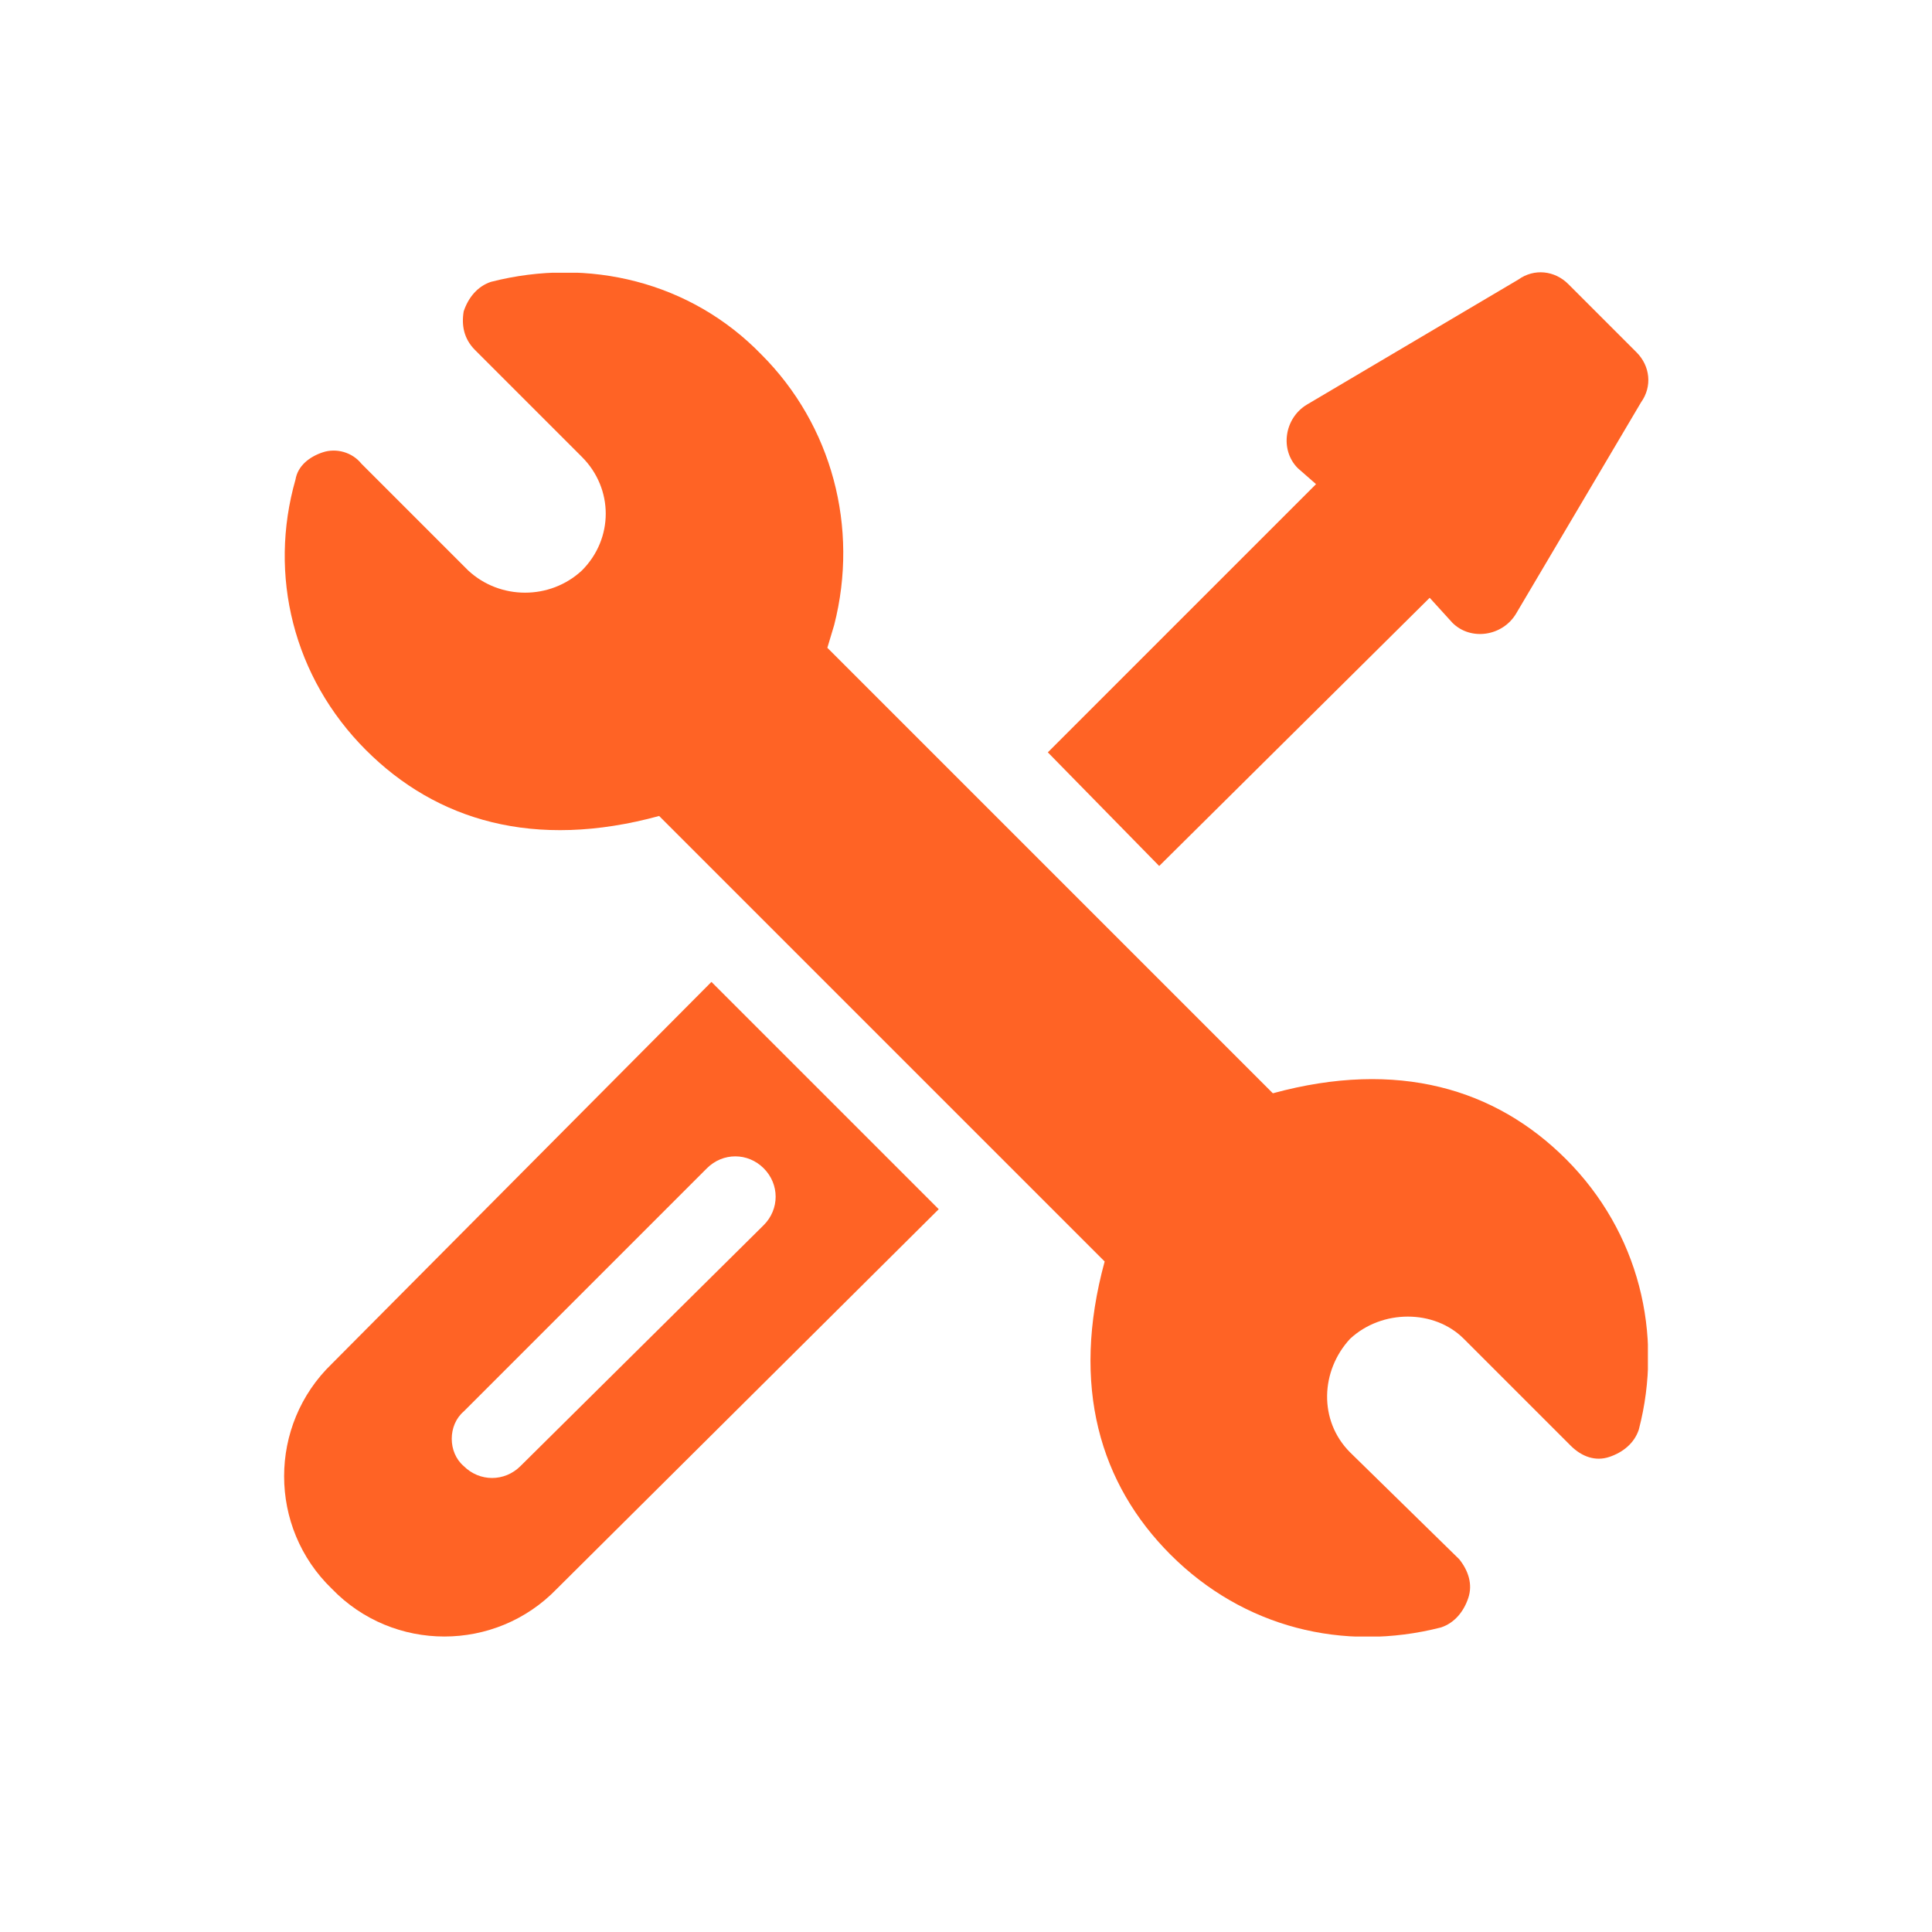
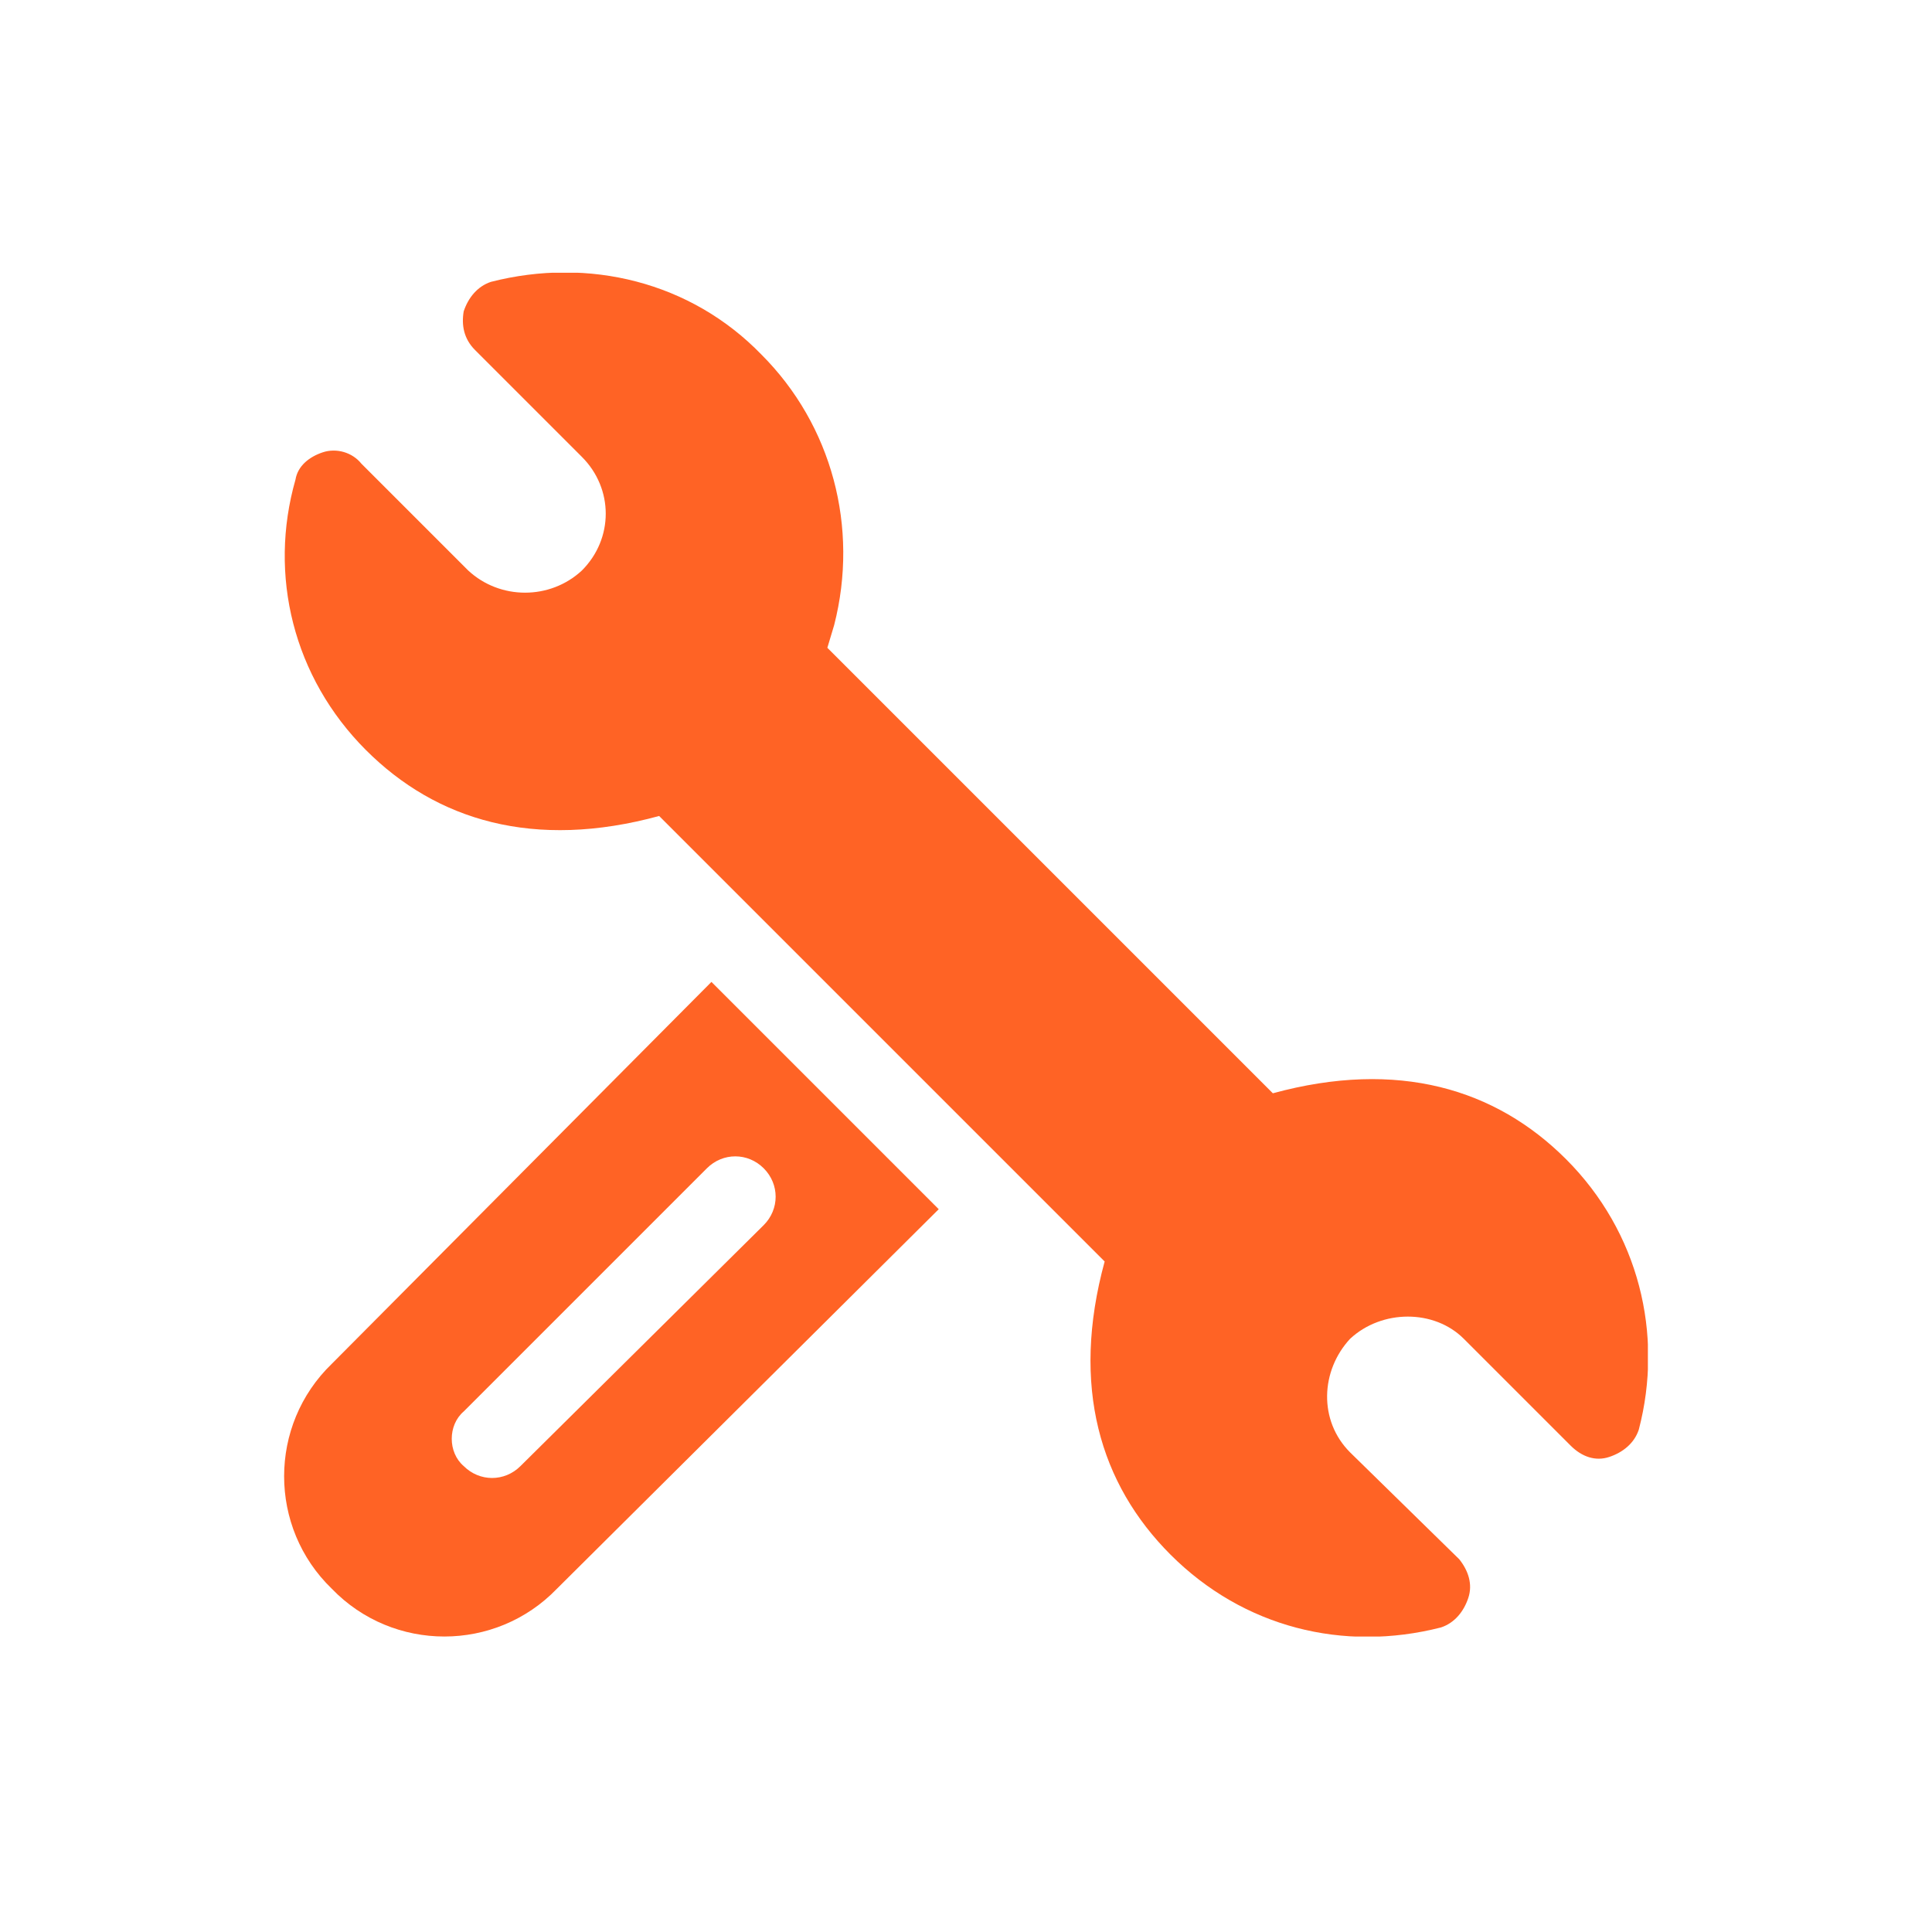
<svg xmlns="http://www.w3.org/2000/svg" height="85" width="85" viewBox="0 0 85 85" version="1.2">
  <title>repair-svg</title>
  <defs>
    <clipPath id="cp1" clipPathUnits="userSpaceOnUse">
      <path d="m12.5 12h60v60h-60z" />
    </clipPath>
  </defs>
  <style>
		.s0 { fill: #ff6325 } 
	</style>
  <g clip-path="url(#cp1)" id="Clip-Path">
    <g>
      <path d="m68.9 51c-3.1-3.1-7.4-4.4-12.9-2.9l-19.6-19.6 0.3-1c1.1-4.3-0.1-8.8-3.2-11.9-3.1-3.2-7.6-4.3-11.9-3.2-0.6 0.2-1 0.7-1.2 1.3-0.1 0.6 0 1.2 0.5 1.7l4.7 4.7c1.4 1.4 1.4 3.6 0 5-1.4 1.3-3.6 1.3-5 0l-4.7-4.7c-0.4-0.5-1.1-0.7-1.7-0.5-0.6 0.2-1.1 0.6-1.2 1.2-1.2 4.2-0.1 8.7 3.1 11.9 3.1 3.1 7.4 4.4 12.9 2.9l19.6 19.6c-1.5 5.5-0.2 9.8 2.9 12.9 3.2 3.2 7.6 4.3 11.9 3.2 0.6-0.2 1-0.7 1.2-1.3 0.2-0.6 0-1.2-0.4-1.7l-4.8-4.7c-1.4-1.4-1.3-3.6 0-5 1.4-1.3 3.7-1.3 5 0l4.7 4.7c0.5 0.5 1.1 0.7 1.7 0.5 0.6-0.2 1.1-0.6 1.3-1.2 1.1-4.2 0-8.7-3.2-11.9z" class="s0" />
      <path d="m41.3 53.2l-16.8 16.7c-2.7 2.8-7.2 2.8-9.9 0-2.8-2.7-2.8-7.2 0-9.9l16.7-16.8zm-7.7 0.7c0.7-0.7 0.7-1.8 0-2.5-0.7-0.7-1.8-0.7-2.5 0l-10.7 10.7c-0.7 0.6-0.7 1.8 0 2.4 0.7 0.7 1.8 0.7 2.5 0z" class="s0" fill-rule="evenodd" />
-       <path d="m72 15.5l-3-3c-0.6-0.6-1.5-0.7-2.2-0.2l-9.3 5.5c-1 0.6-1.2 2-0.4 2.8l0.8 0.7-11.8 11.8 4.9 5 11.9-11.8 1 1.1c0.8 0.8 2.2 0.6 2.8-0.4l5.5-9.3c0.5-0.7 0.4-1.6-0.2-2.2z" class="s0" />
    </g>
  </g>
</svg>